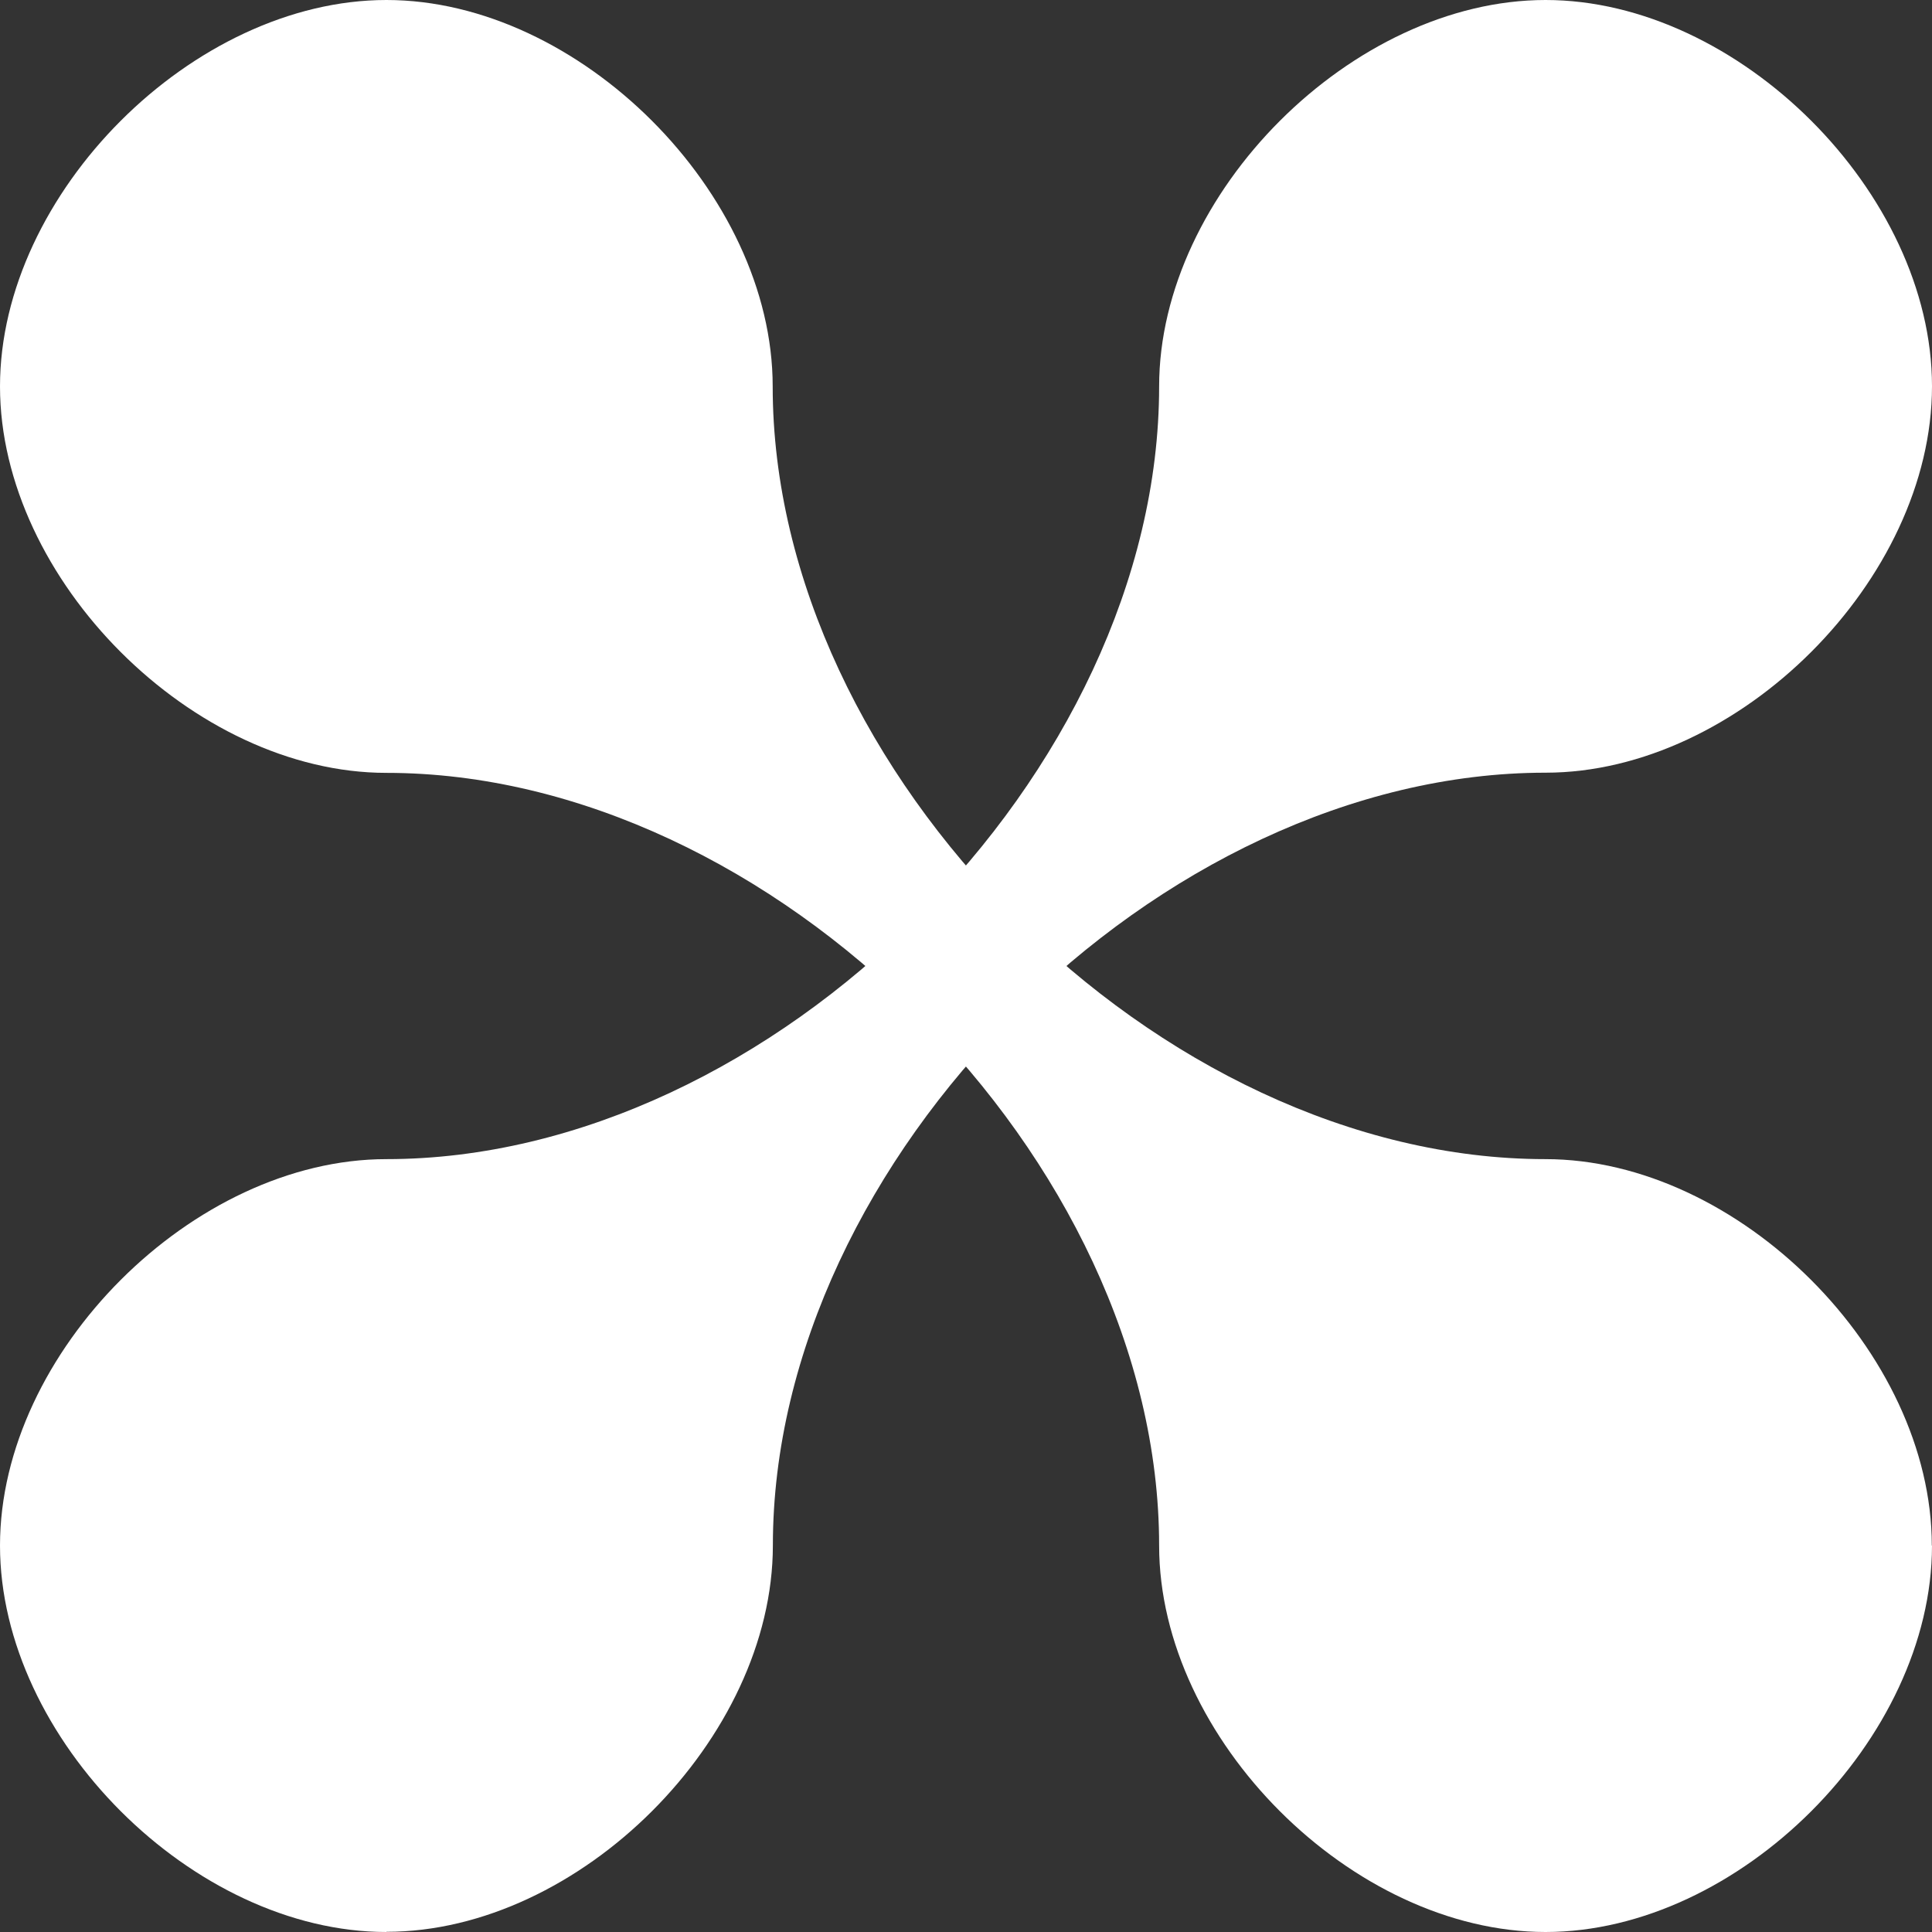
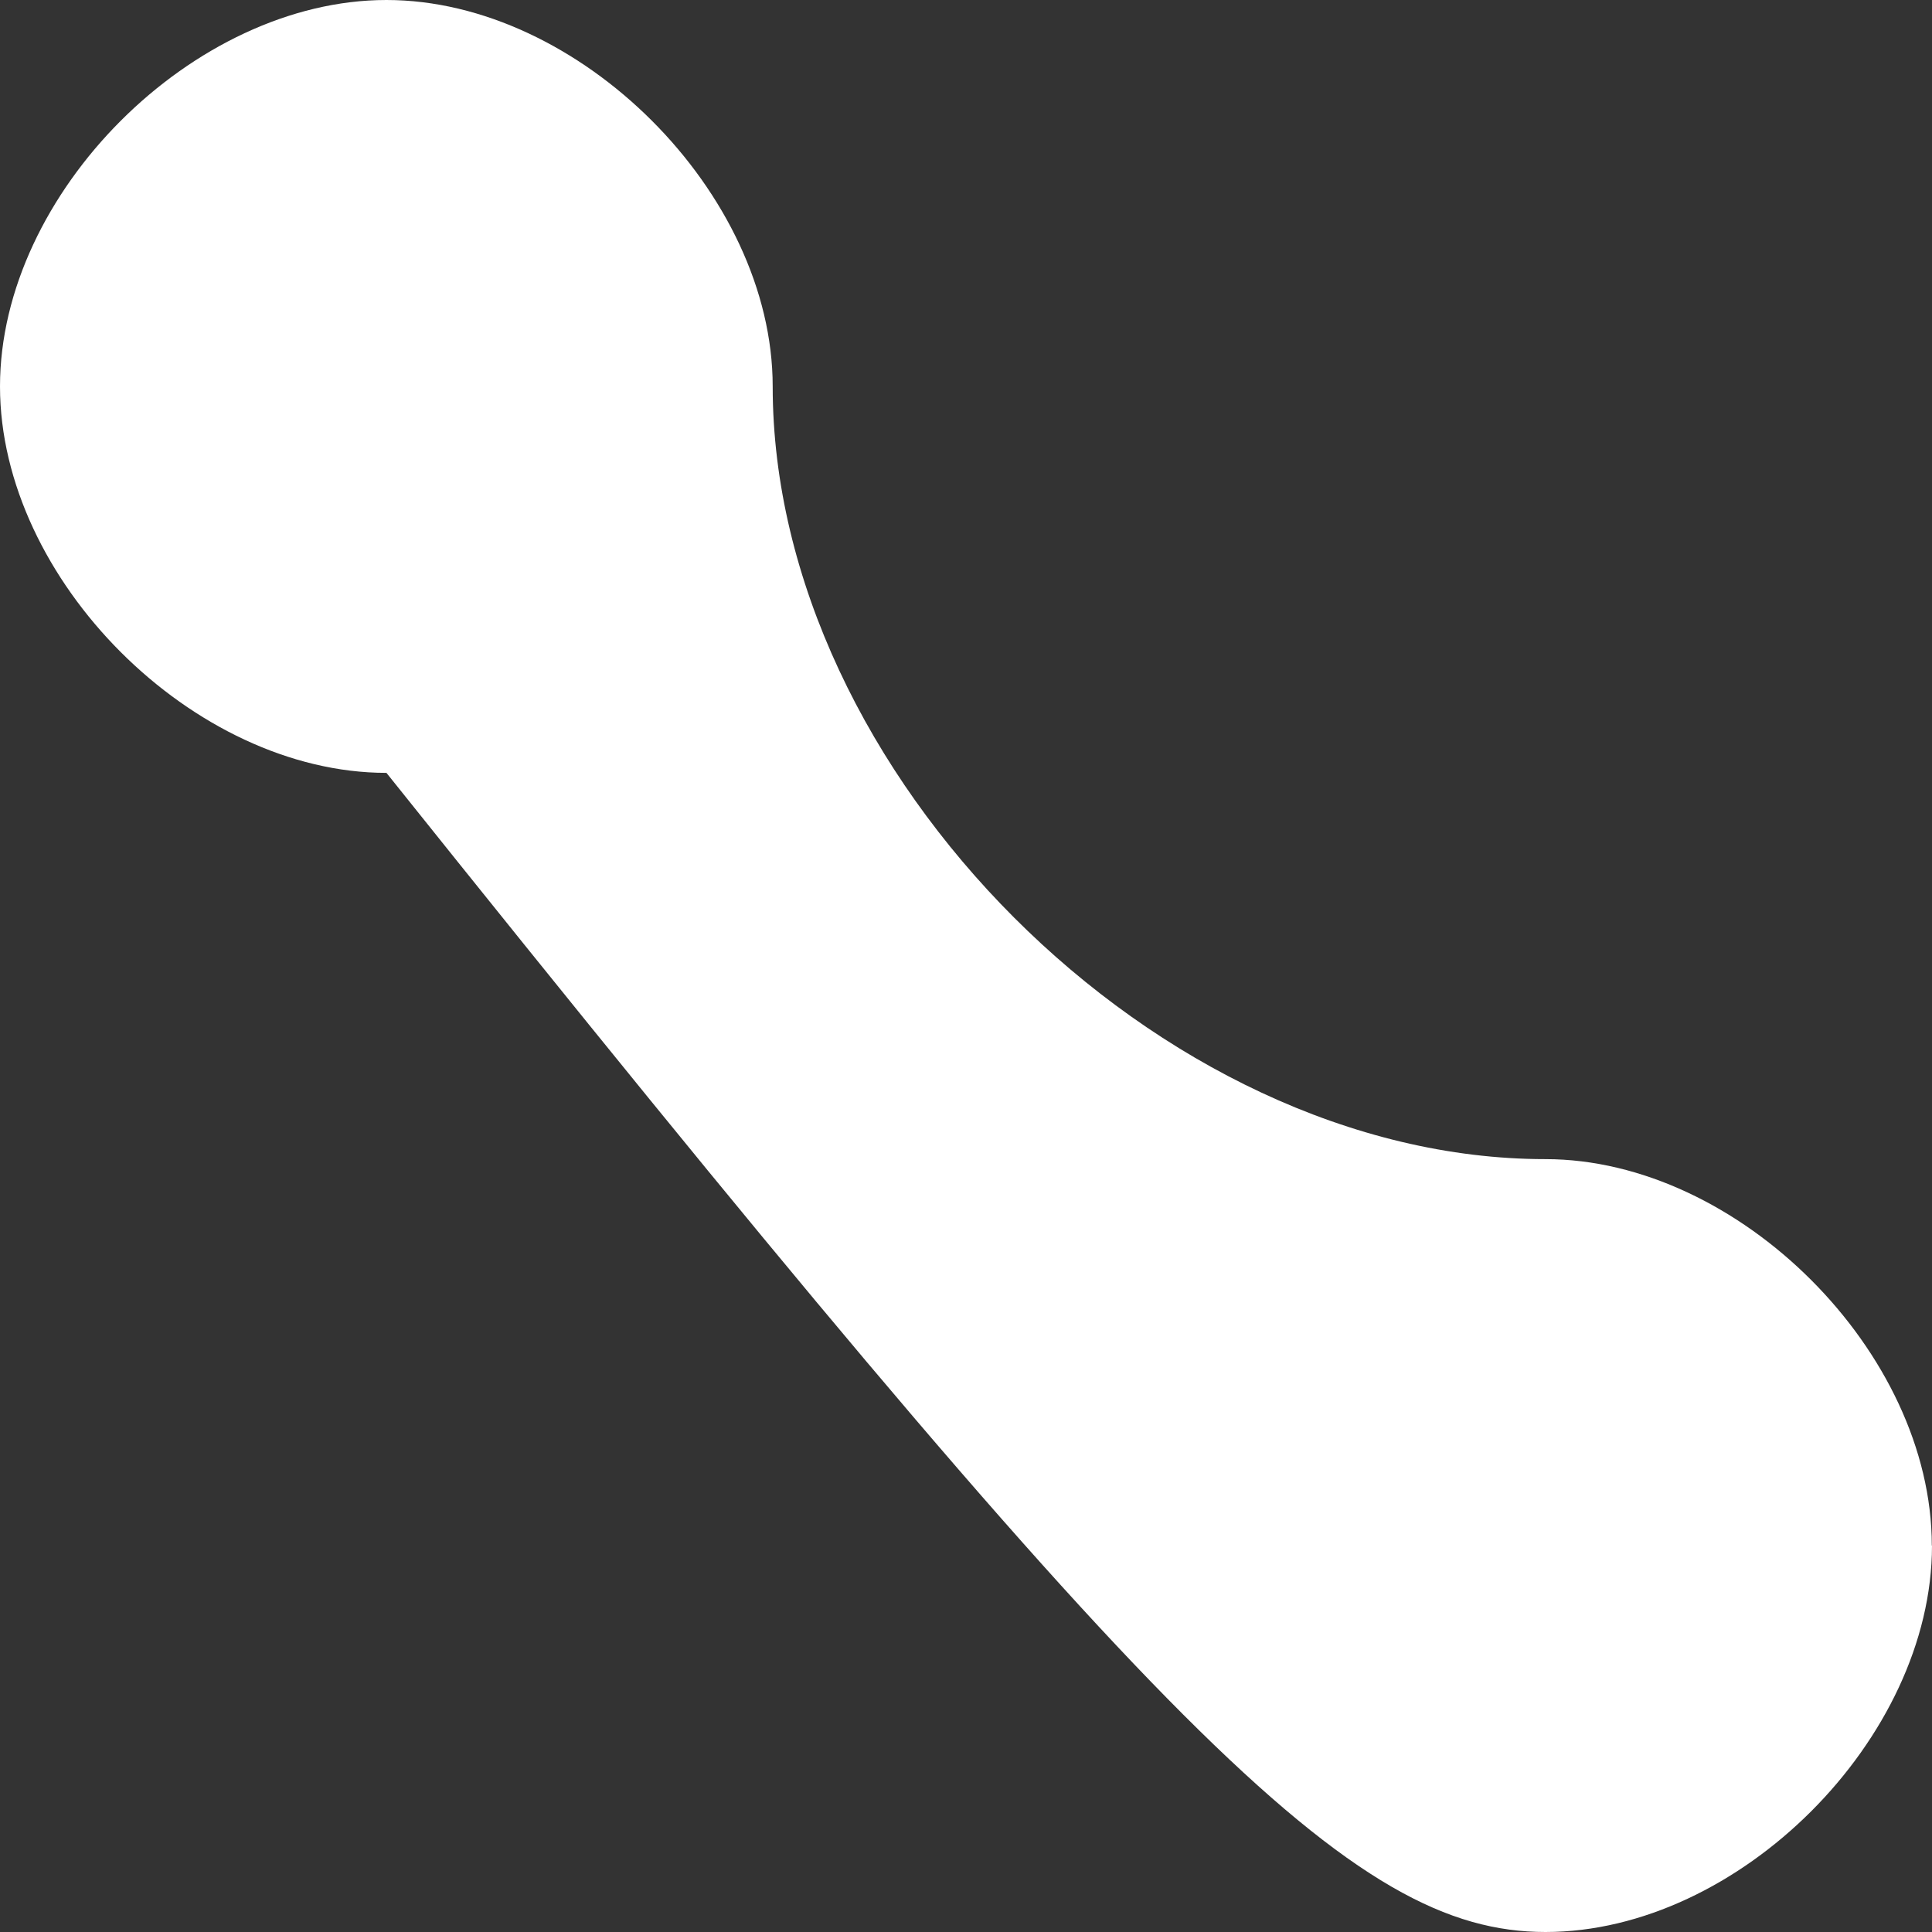
<svg xmlns="http://www.w3.org/2000/svg" width="251" height="251" viewBox="0 0 251 251" fill="none">
  <rect x="0" y="0" width="251" height="251" fill="#333333" stroke="none" />
-   <path d="M50.205 250.976C75.307 250.976 100.409 225.874 100.409 200.772C100.409 150.567 150.614 100.386 200.795 100.386C225.898 100.386 251 75.283 251 50.181C251 25.079 225.874 0 200.795 0C175.717 0 150.591 25.102 150.591 50.205C150.591 100.409 100.386 150.591 50.205 150.591C25.102 150.591 0 175.693 0 200.795C0 225.898 25.102 251 50.205 251V250.976Z" fill="white" />
-   <path d="M250.976 200.795C250.976 175.693 225.874 150.591 200.772 150.591C150.567 150.591 100.386 100.386 100.386 50.205C100.386 25.102 75.283 0 50.205 0C25.102 0 0 25.102 0 50.205C0 75.307 25.102 100.409 50.205 100.409C100.409 100.409 150.591 150.614 150.591 200.795C150.591 225.898 175.693 251 200.795 251C225.898 251 251 225.898 251 200.795H250.976Z" fill="white" />
+   <path d="M250.976 200.795C250.976 175.693 225.874 150.591 200.772 150.591C150.567 150.591 100.386 100.386 100.386 50.205C100.386 25.102 75.283 0 50.205 0C25.102 0 0 25.102 0 50.205C0 75.307 25.102 100.409 50.205 100.409C150.591 225.898 175.693 251 200.795 251C225.898 251 251 225.898 251 200.795H250.976Z" fill="white" />
</svg>